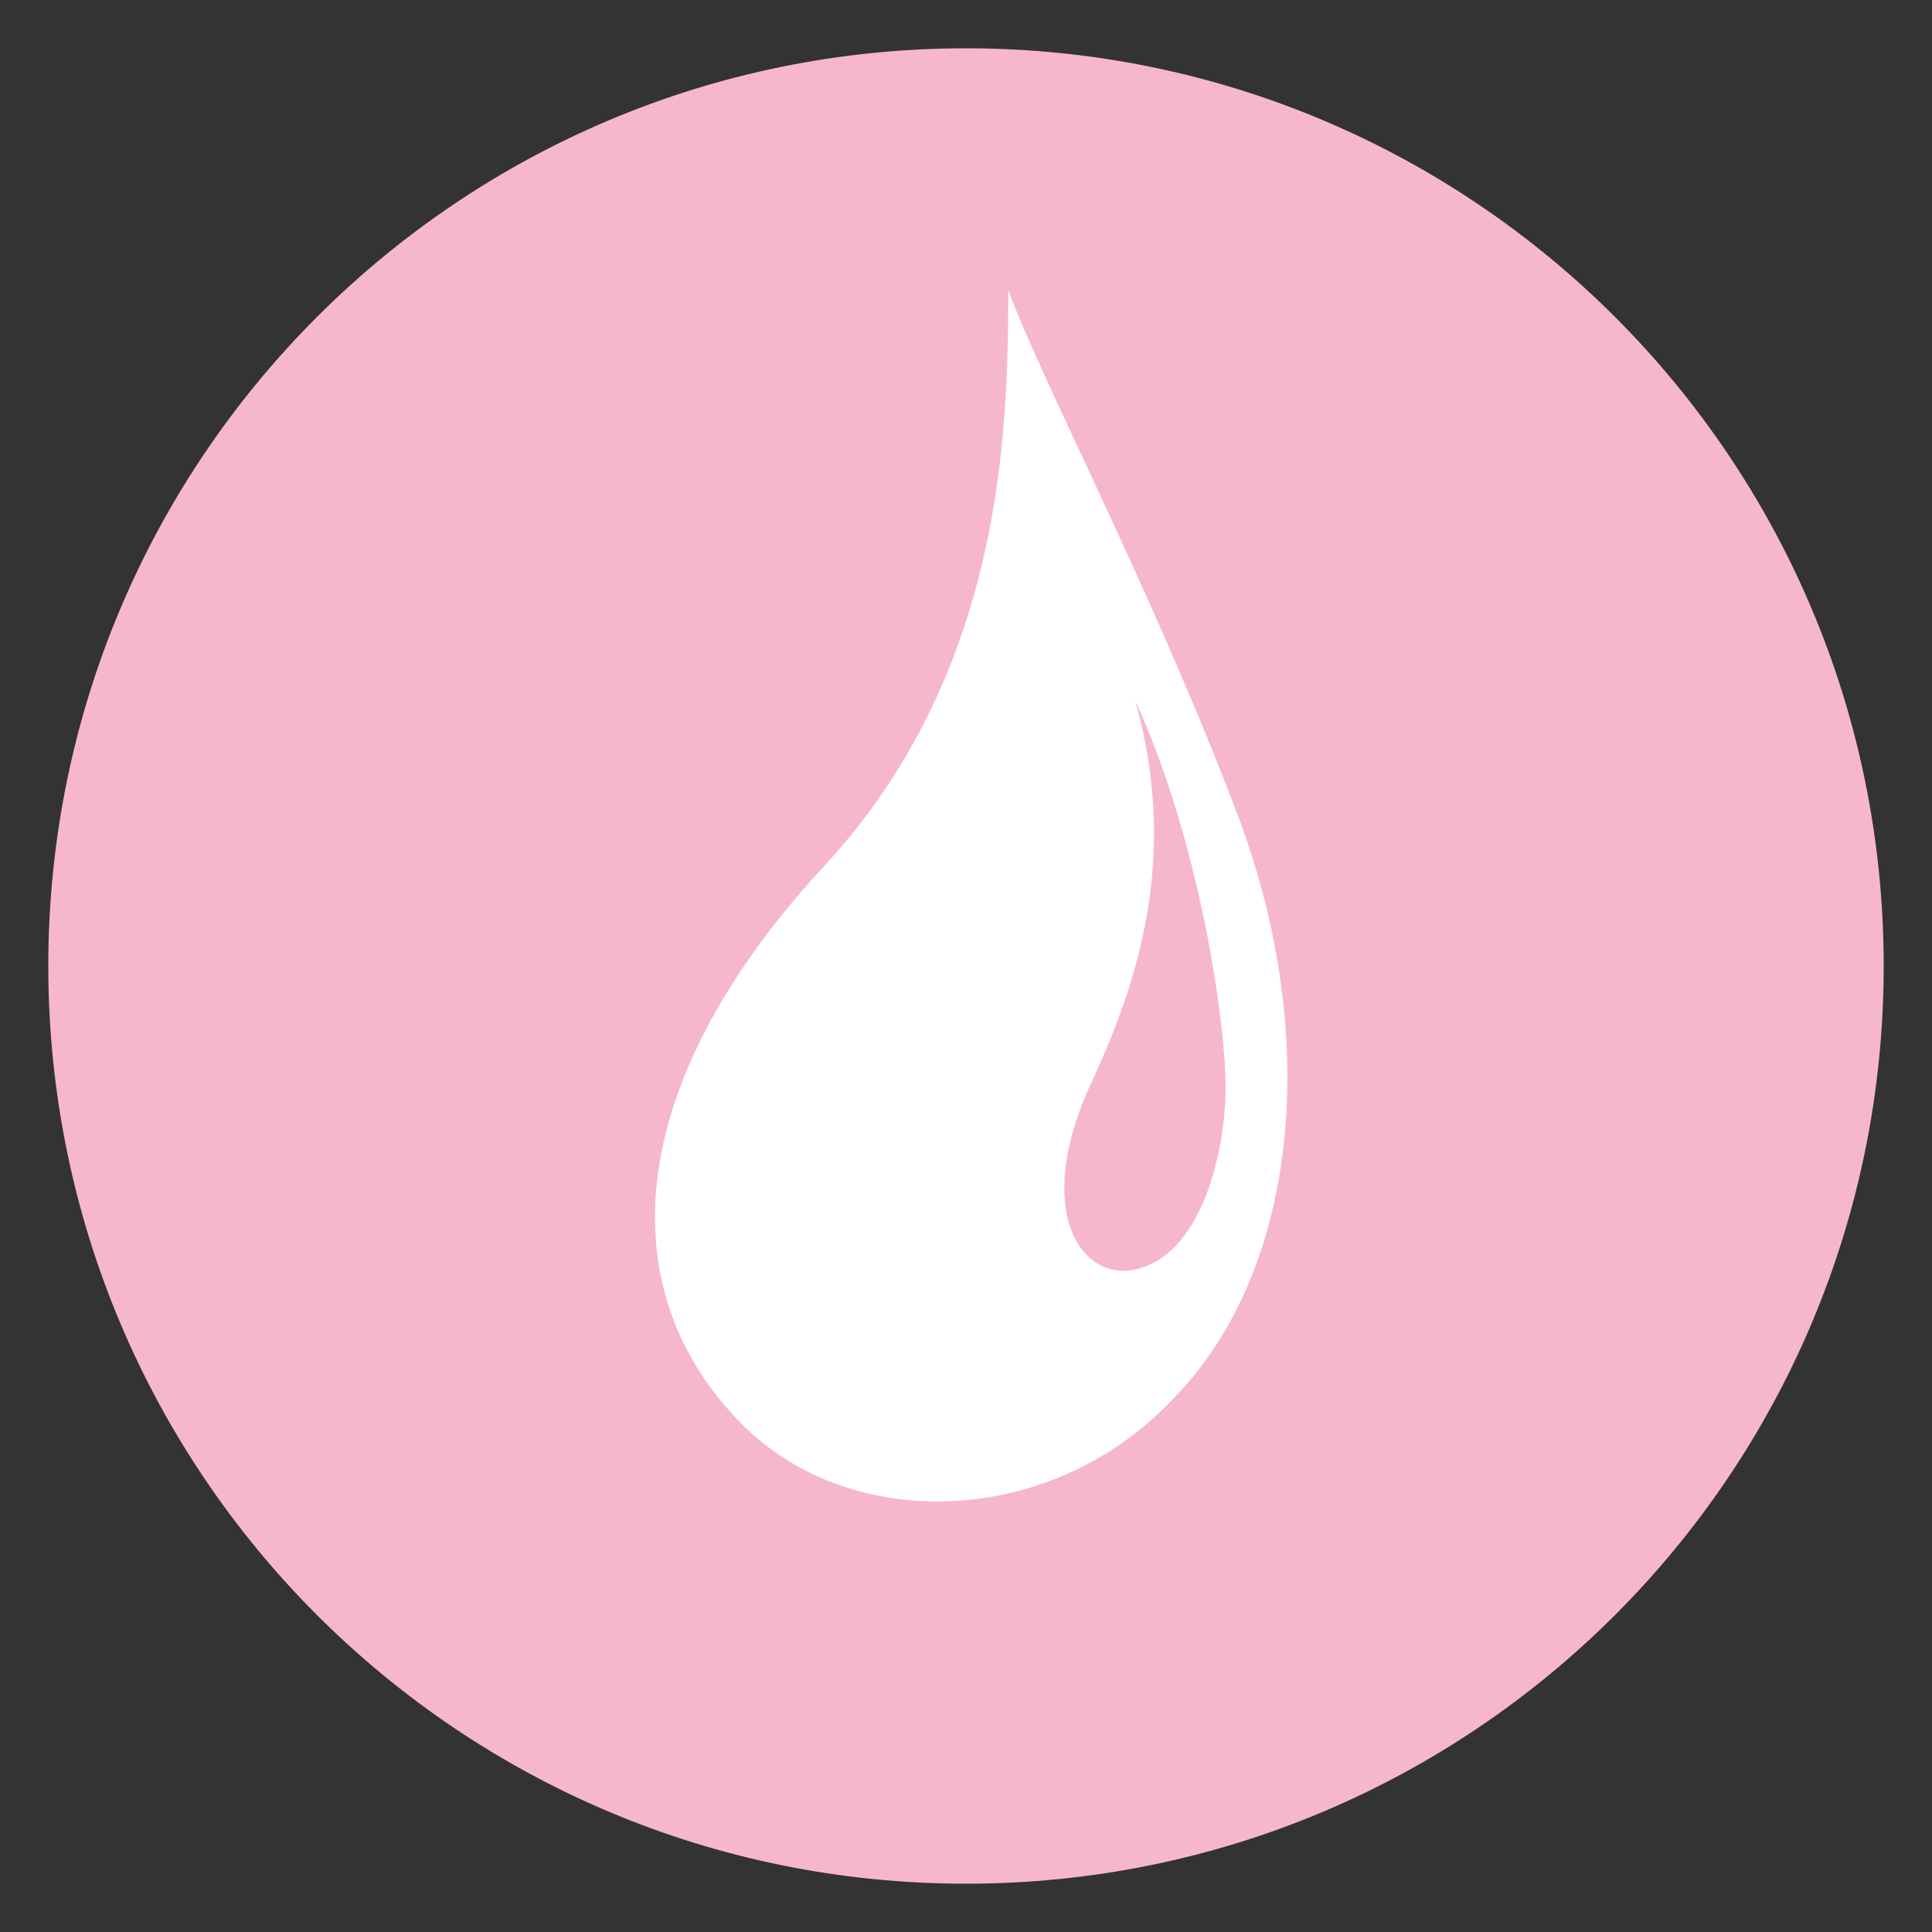
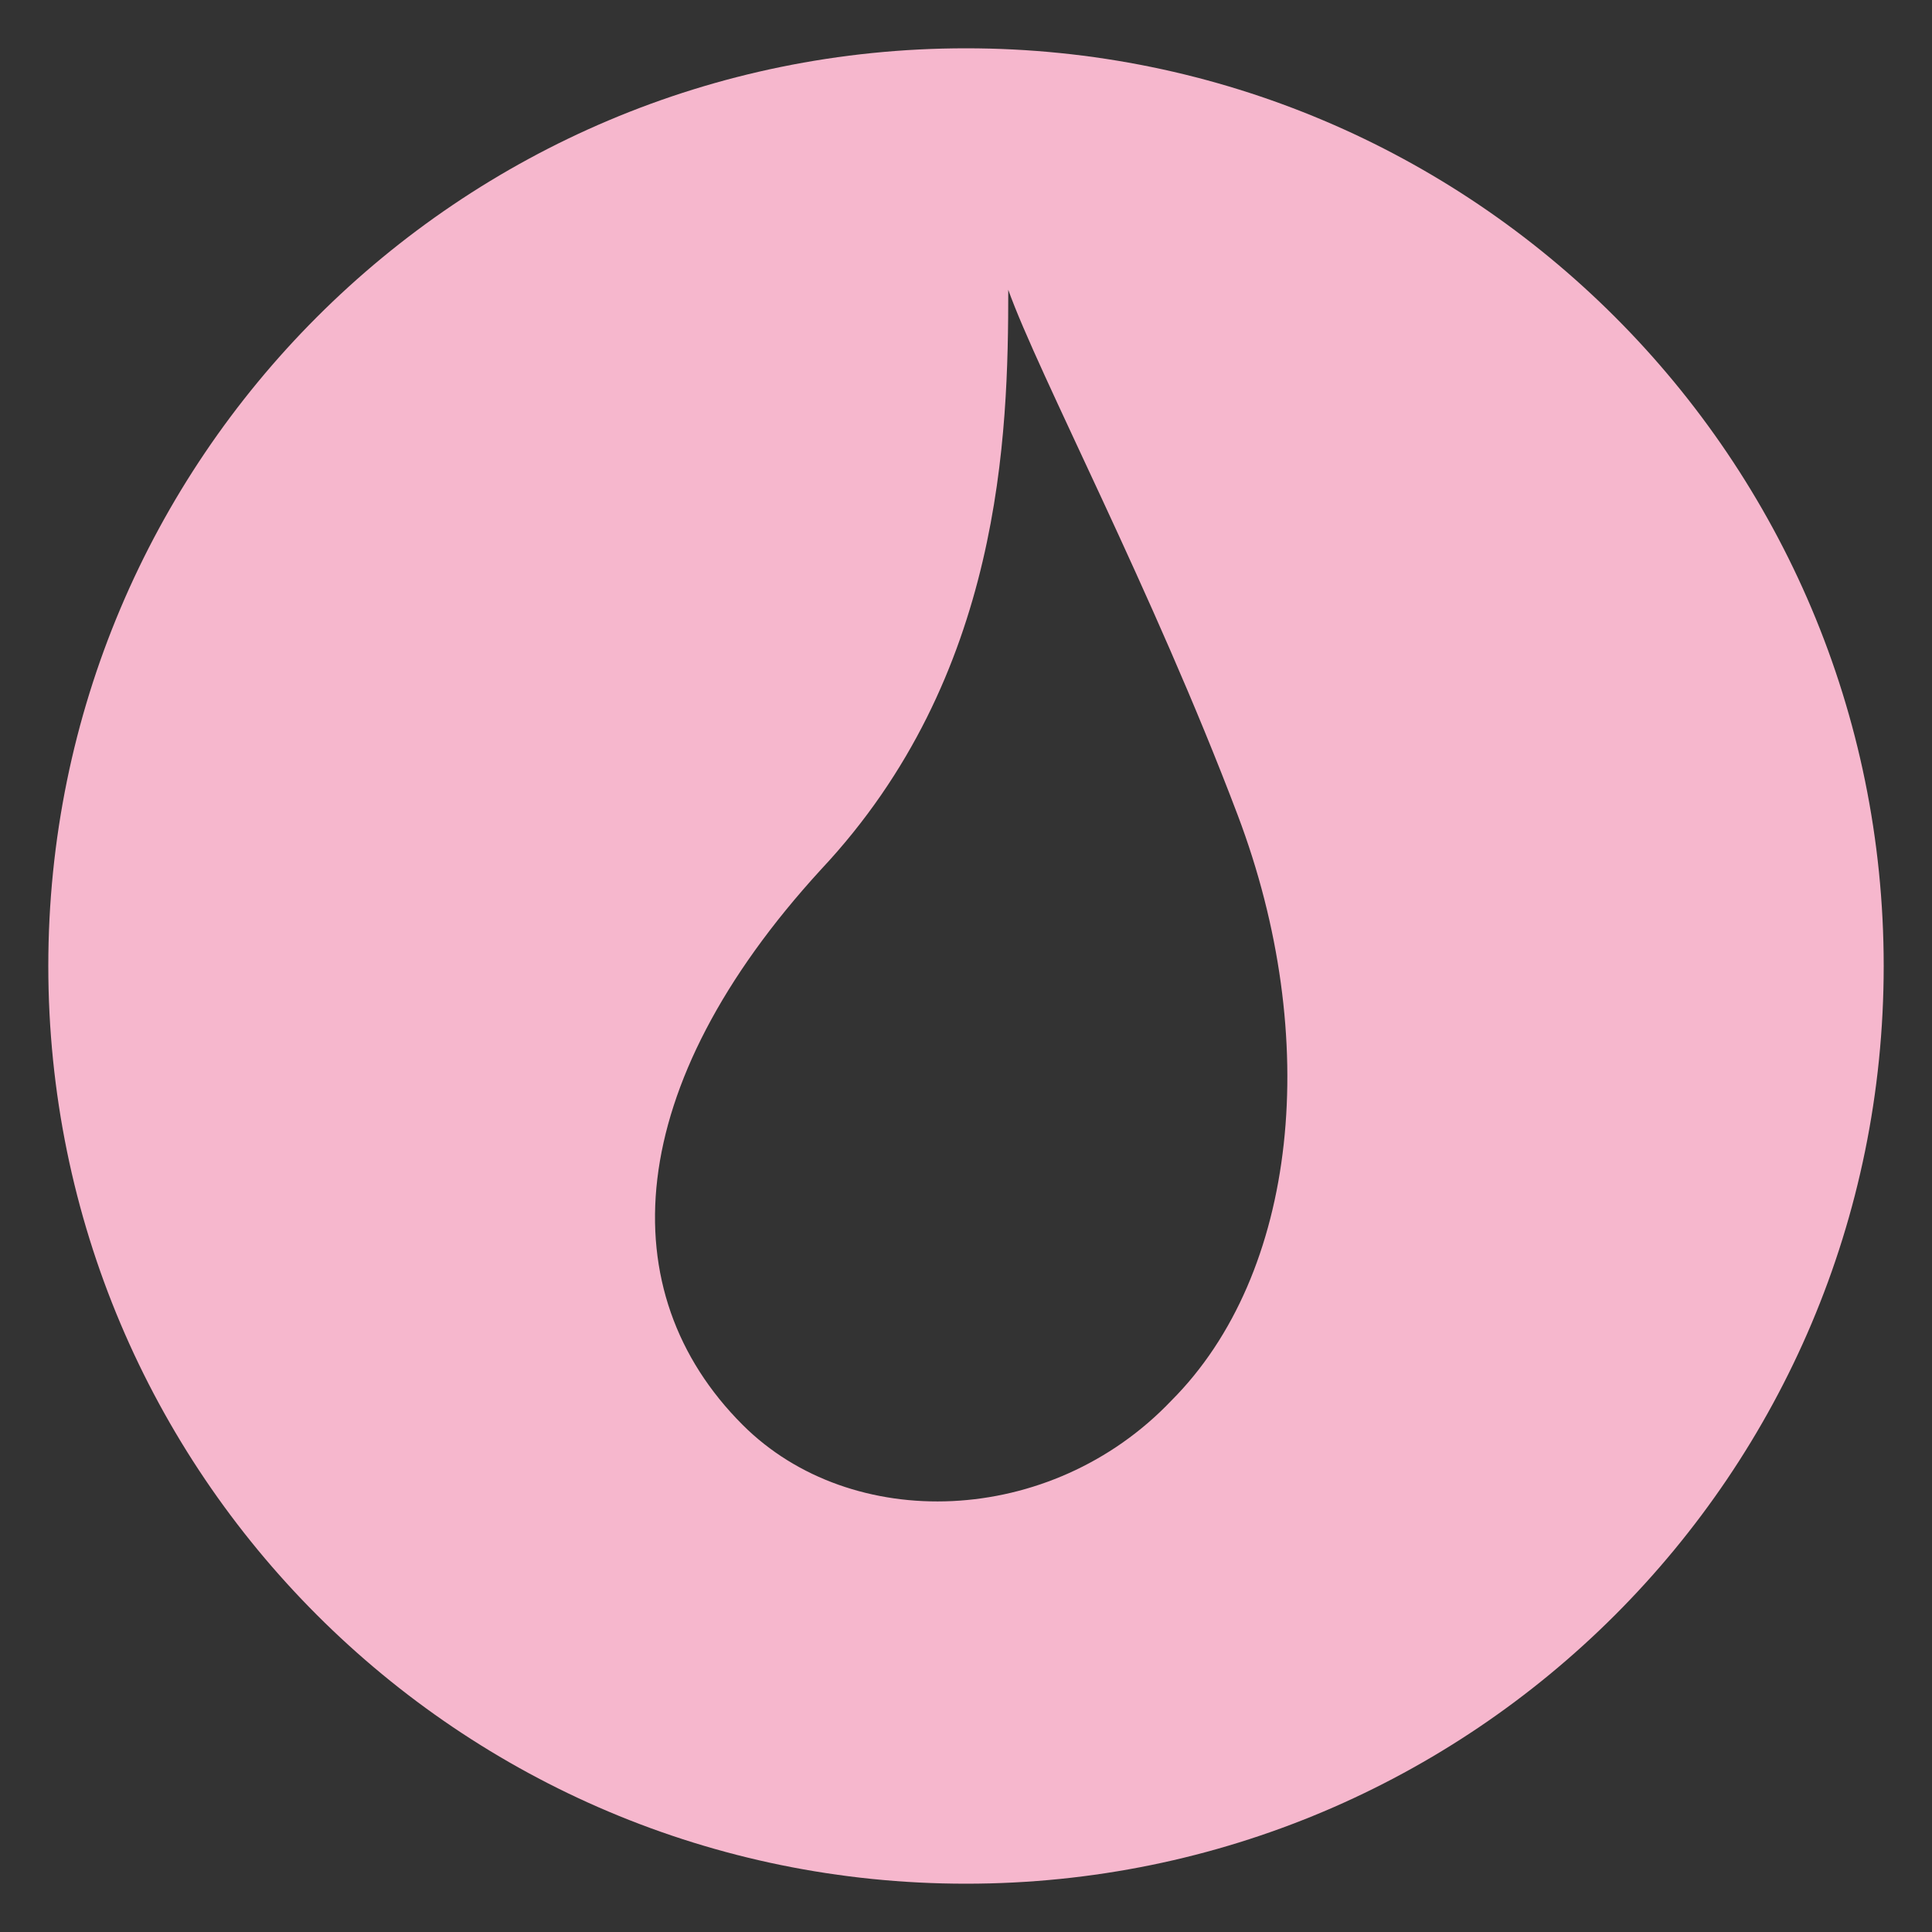
<svg xmlns="http://www.w3.org/2000/svg" version="1.1" id="Layer_1" x="0px" y="0px" viewBox="0 0 32 32" style="enable-background:new 0 0 32 32;" xml:space="preserve">
  <rect x="0" y="0" width="32" height="32" fill="#333333" stroke="none" />
  <style type="text/css">
	.st0{fill:#FFFFFF;}
	.st1{fill:#F6B7CD;}
</style>
-   <circle class="st0" cx="16.3" cy="15.9" r="11.4" />
  <g id="XMLID_11_">
-     <path id="XMLID_13_" class="st1" d="M18,18.1c-0.9,2.1,0,3.2,0.9,2.9c1-0.3,1.4-1.9,1.4-3c0-1-0.4-4-1.5-6.4   C19.6,14.4,18.7,16.6,18,18.1z" />
    <path id="XMLID_20_" class="st1" d="M16,0.8C7.6,0.8,0.8,7.6,0.8,16c0,8.4,6.8,15.2,15.2,15.2c8.4,0,15.2-6.8,15.2-15.2   C31.2,7.6,24.4,0.8,16,0.8z M19.4,23.2c-2,2.1-5.3,2.2-7.1,0.4c-2.2-2.2-2-5.6,1.3-9.2c3-3.2,3.1-7.2,3.1-9.6   c0.5,1.4,2.4,5,3.8,8.7C21.9,17.2,21.5,21.1,19.4,23.2z" />
  </g>
</svg>